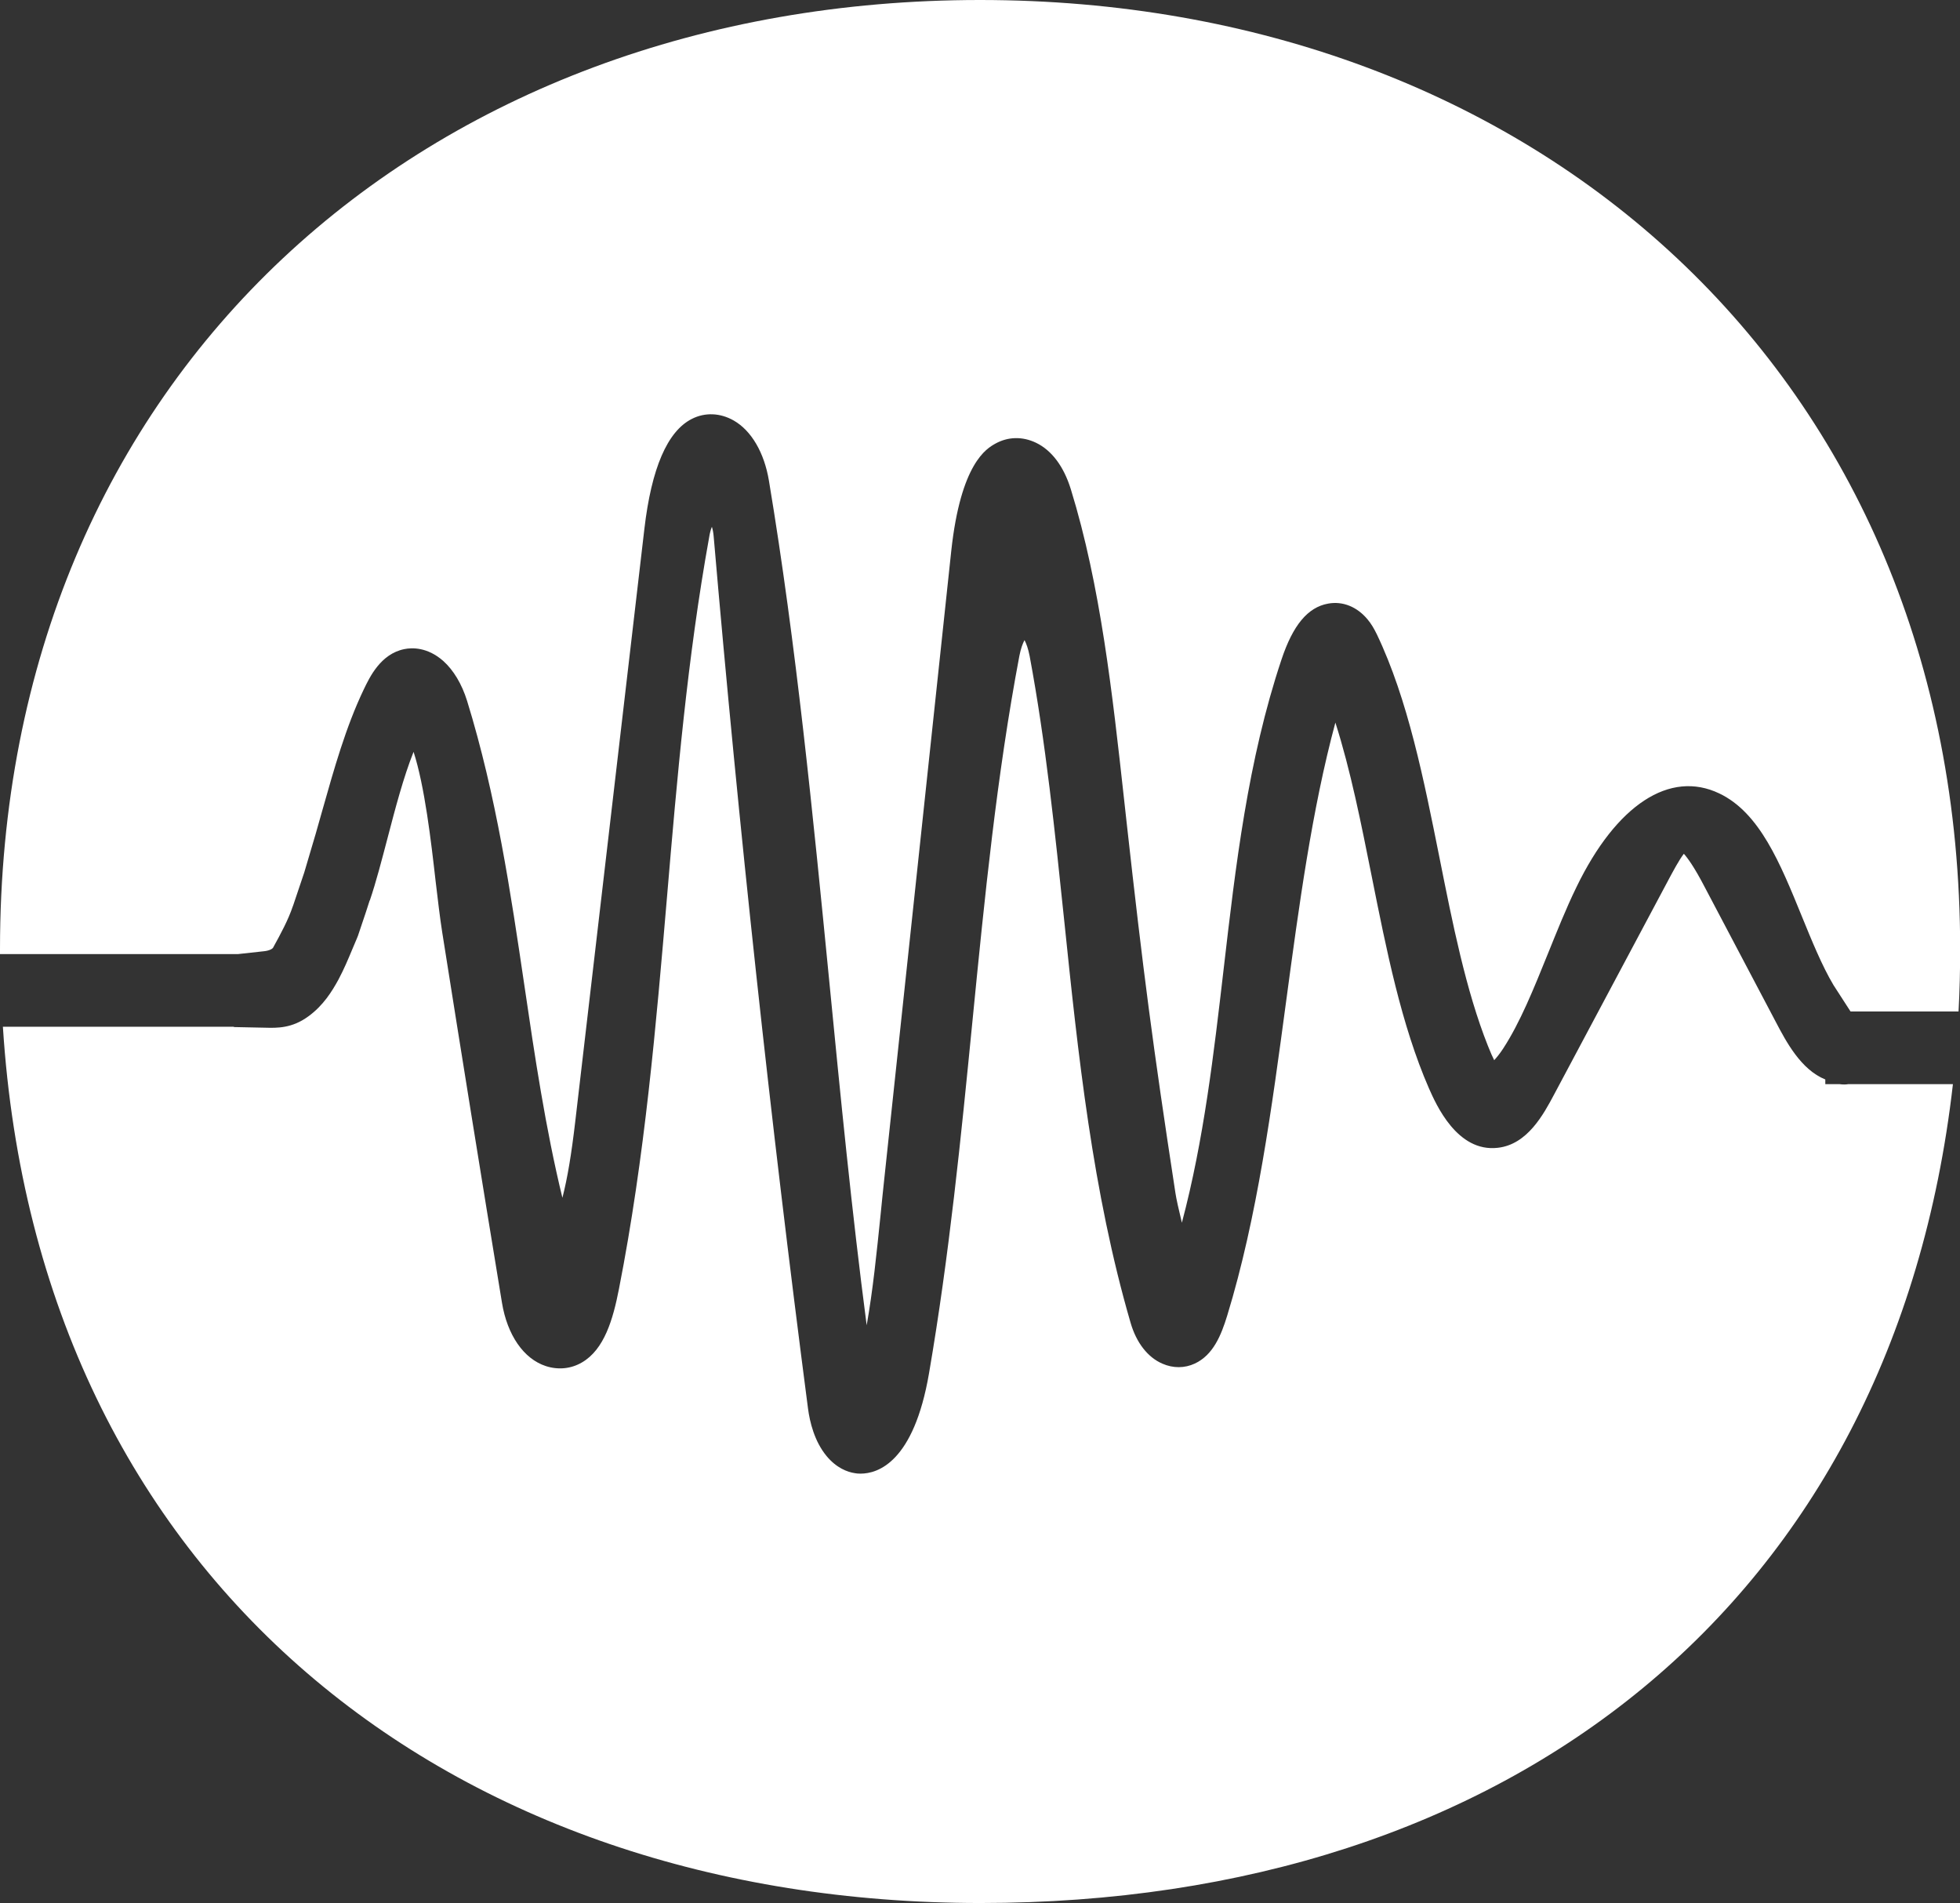
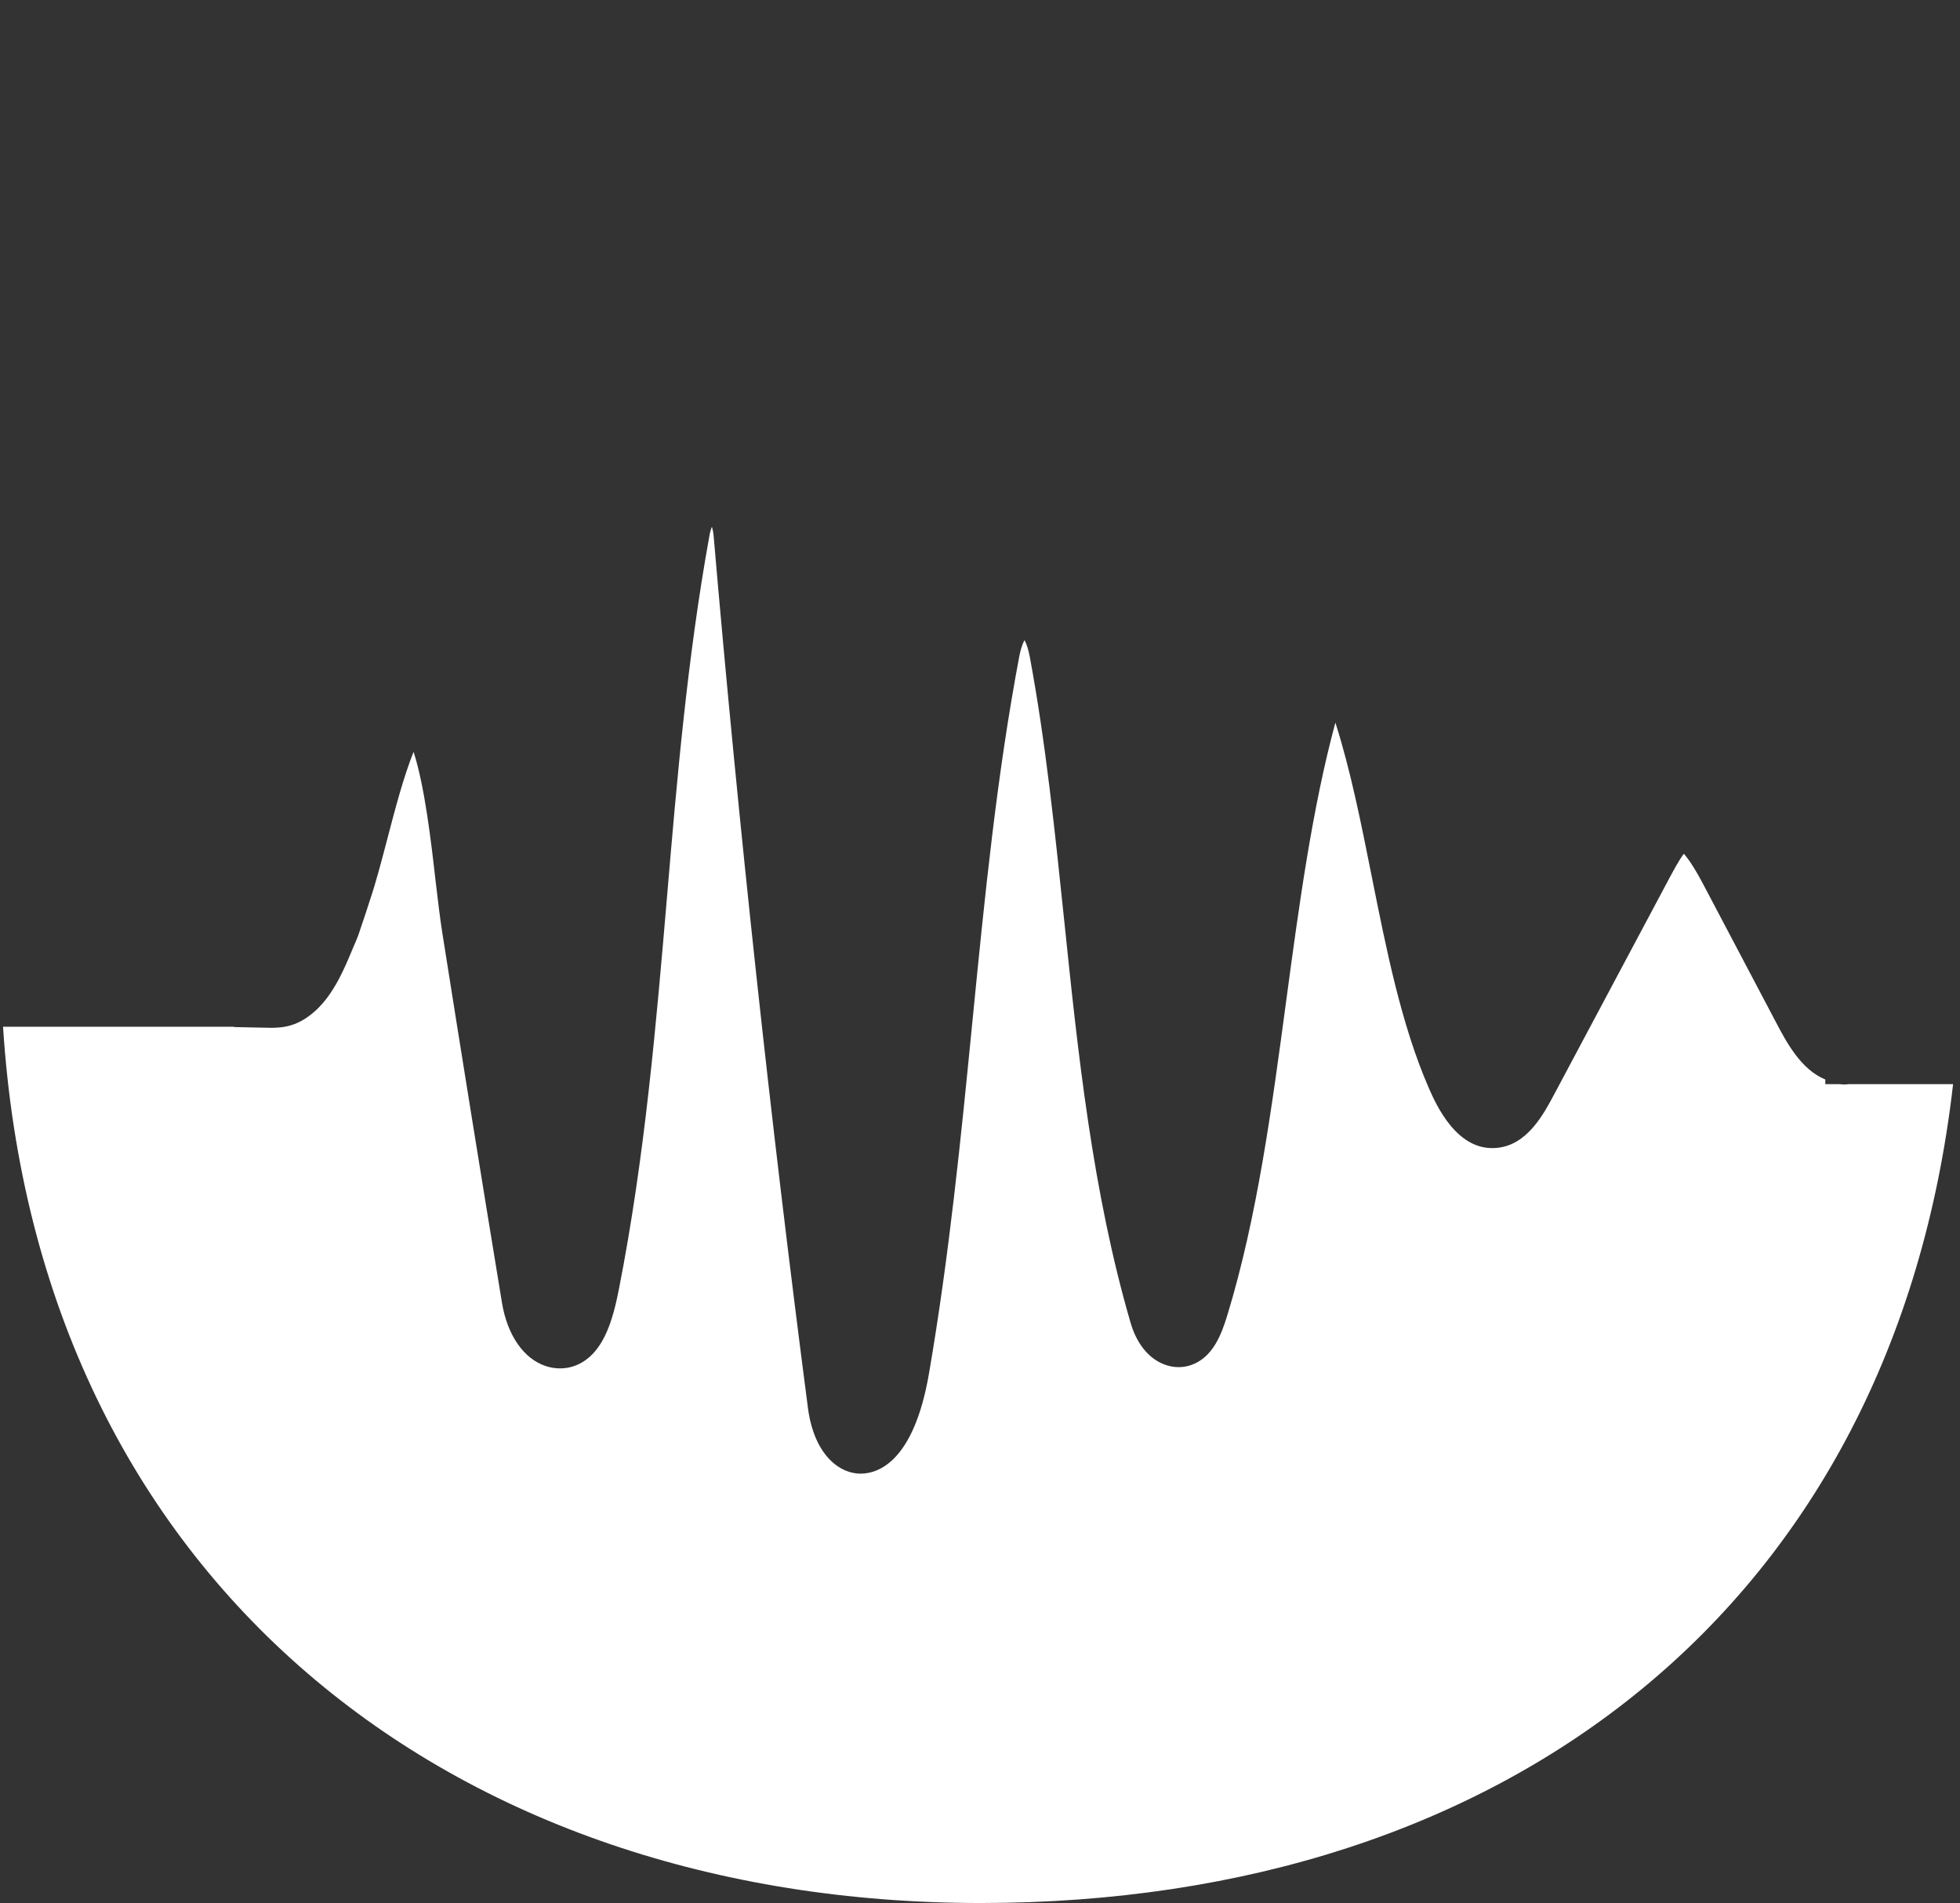
<svg xmlns="http://www.w3.org/2000/svg" version="1.1" width="121.94" height="118.38">
  <rect width="100%" height="100%" fill="#333333" stroke="none" />
  <svg id="SvgjsSvg1851" viewBox="0 0 121.94 118.38">
    <defs>
      <style>.cls-1{fill:#fff;}</style>
    </defs>
    <g id="SvgjsG1850">
-       <path class="cls-1" d="m114.41,67.44h-.85v-.29c-1.52-.61-2.44-2.36-3.08-3.58l-4.45-8.44c-.62-1.19-1.03-1.75-1.27-2.02-.31.4-.69,1.13-.86,1.44l-7.21,13.53c-.66,1.24-1.66,3.11-3.5,3.32-2.54.3-3.85-2.71-4.29-3.7-1.72-3.94-2.65-8.64-3.56-13.19-.65-3.25-1.31-6.59-2.26-9.56-1.46,5.41-2.27,11.45-3.06,17.31-.89,6.62-1.8,13.47-3.67,19.58-.38,1.24-.88,2.45-2.01,2.98-.64.3-1.36.3-2.02.01-.91-.39-1.62-1.3-1.98-2.54-2.37-8.14-3.27-16.72-4.13-25.02-.57-5.46-1.15-11.1-2.15-16.45-.09-.47-.21-.79-.32-1-.11.2-.23.52-.32.98-1.41,7.46-2.15,14.92-2.93,22.83-.7,7.1-1.43,14.45-2.69,21.79-.95,5.55-3.19,6.25-4.26,6.25-.14,0-.27-.01-.36-.03-.46-.07-1.14-.32-1.76-1.07-.75-.91-1.04-2.11-1.15-2.95-2.33-17.87-4.31-36.13-5.87-54.26-.02-.24-.06-.43-.11-.59-.07.17-.13.39-.17.65-1.35,7.47-2,15.03-2.62,22.35-.68,7.97-1.38,16.2-2.99,24.4-.37,1.9-.91,3.77-2.3,4.58-.68.4-1.48.48-2.25.23-1.38-.45-2.4-1.93-2.73-3.94-1.26-7.65-2.51-15.41-3.72-23.06-.14-.89-.27-2-.41-3.18-.28-2.47-.68-5.91-1.37-8.03-.63,1.58-1.14,3.53-1.61,5.33-.37,1.4-.71,2.73-1.11,3.91h-.01c-.11.35-.31.97-.73,2.2l-.06.15c-.1.24-.2.47-.3.71-.25.6-.51,1.22-.85,1.86-.41.75-.95,1.62-1.87,2.29-1.02.75-1.94.73-2.68.71l-1.96-.04v-.02s-14.37,0-14.37,0c2.2,34.5,27.95,54.51,60.82,54.51s56.81-18.64,60.5-50.94h-6.5c-.17.03-.36.03-.56,0Z" />
-       <path class="cls-1" d="m16.45,59.17c.34-.04.51-.16.54-.22.48-.87.94-1.72,1.23-2.58l.02-.05c.1-.29.61-1.81.69-2.05l.71-2.4c.14-.49.28-.98.42-1.48.72-2.54,1.45-5.16,2.57-7.5.37-.77,1.05-2.21,2.52-2.51.48-.1,1.44-.13,2.42.73.64.57,1.16,1.43,1.49,2.49,1.82,5.9,2.71,11.92,3.57,17.74.64,4.36,1.31,8.86,2.36,13.17.32-1.25.56-2.7.8-4.75l4.3-36.86c.44-3.77,1.43-6.07,2.95-6.84.82-.42,1.77-.38,2.61.1,1.1.63,1.9,2,2.19,3.75,1.7,10.2,2.74,20.82,3.75,31.1.69,7.06,1.4,14.34,2.33,21.43.39-2.19.62-4.5.87-6.92.07-.7.14-1.41.22-2.14l4.17-39.09c.59-5.49,2.21-6.39,2.74-6.69.79-.44,1.69-.46,2.53-.06.98.47,1.73,1.47,2.17,2.89,1.85,5.99,2.59,12.74,3.31,19.26l.16,1.45c1.04,9.36,1.63,13.89,3.04,23.08.05.34.21,1.06.4,1.84,1.37-5.15,1.99-10.55,2.6-15.79.74-6.37,1.5-12.97,3.6-19.25.71-2.13,1.63-3.24,2.89-3.47.91-.17,1.81.19,2.47.99.21.25.39.55.57.92,1.94,4.06,2.93,9.07,3.9,13.91.81,4.06,1.64,8.25,3.01,11.69.16.41.29.69.39.89.15-.16.34-.39.55-.71,1.06-1.62,1.9-3.71,2.79-5.91.56-1.38,1.13-2.82,1.78-4.15,2.48-5.12,5.81-7.3,8.89-5.82,2.51,1.2,3.78,4.33,5.13,7.64.62,1.52,1.26,3.09,1.97,4.28.36.55.73,1.13,1.06,1.64h6.72c.07-1.28.1-2.58.1-3.89C121.94,23.19,95.35,0,60.97,0S0,23.19,0,59.03c0,.11,0,.21,0,.32h14.81l1.64-.18Z" />
+       <path class="cls-1" d="m114.41,67.44h-.85v-.29c-1.52-.61-2.44-2.36-3.08-3.58l-4.45-8.44c-.62-1.19-1.03-1.75-1.27-2.02-.31.4-.69,1.13-.86,1.44l-7.21,13.53c-.66,1.24-1.66,3.11-3.5,3.32-2.54.3-3.85-2.71-4.29-3.7-1.72-3.94-2.65-8.64-3.56-13.19-.65-3.25-1.31-6.59-2.26-9.56-1.46,5.41-2.27,11.45-3.06,17.31-.89,6.62-1.8,13.47-3.67,19.58-.38,1.24-.88,2.45-2.01,2.98-.64.3-1.36.3-2.02.01-.91-.39-1.62-1.3-1.98-2.54-2.37-8.14-3.27-16.72-4.13-25.02-.57-5.46-1.15-11.1-2.15-16.45-.09-.47-.21-.79-.32-1-.11.2-.23.52-.32.98-1.41,7.46-2.15,14.92-2.93,22.83-.7,7.1-1.43,14.45-2.69,21.79-.95,5.55-3.19,6.25-4.26,6.25-.14,0-.27-.01-.36-.03-.46-.07-1.14-.32-1.76-1.07-.75-.91-1.04-2.11-1.15-2.95-2.33-17.87-4.31-36.13-5.87-54.26-.02-.24-.06-.43-.11-.59-.07.17-.13.39-.17.65-1.35,7.47-2,15.03-2.62,22.35-.68,7.97-1.38,16.2-2.99,24.4-.37,1.9-.91,3.77-2.3,4.58-.68.4-1.48.48-2.25.23-1.38-.45-2.4-1.93-2.73-3.94-1.26-7.65-2.51-15.41-3.72-23.06-.14-.89-.27-2-.41-3.18-.28-2.47-.68-5.91-1.37-8.03-.63,1.58-1.14,3.53-1.61,5.33-.37,1.4-.71,2.73-1.11,3.91c-.11.35-.31.97-.73,2.2l-.06.15c-.1.24-.2.47-.3.71-.25.6-.51,1.22-.85,1.86-.41.75-.95,1.62-1.87,2.29-1.02.75-1.94.73-2.68.71l-1.96-.04v-.02s-14.37,0-14.37,0c2.2,34.5,27.95,54.51,60.82,54.51s56.81-18.64,60.5-50.94h-6.5c-.17.03-.36.03-.56,0Z" />
    </g>
  </svg>
  <style>@media (prefers-color-scheme: light) { :root { filter: contrast(1) brightness(1); } }
@media (prefers-color-scheme: dark) { :root { filter: none; } }
</style>
</svg>